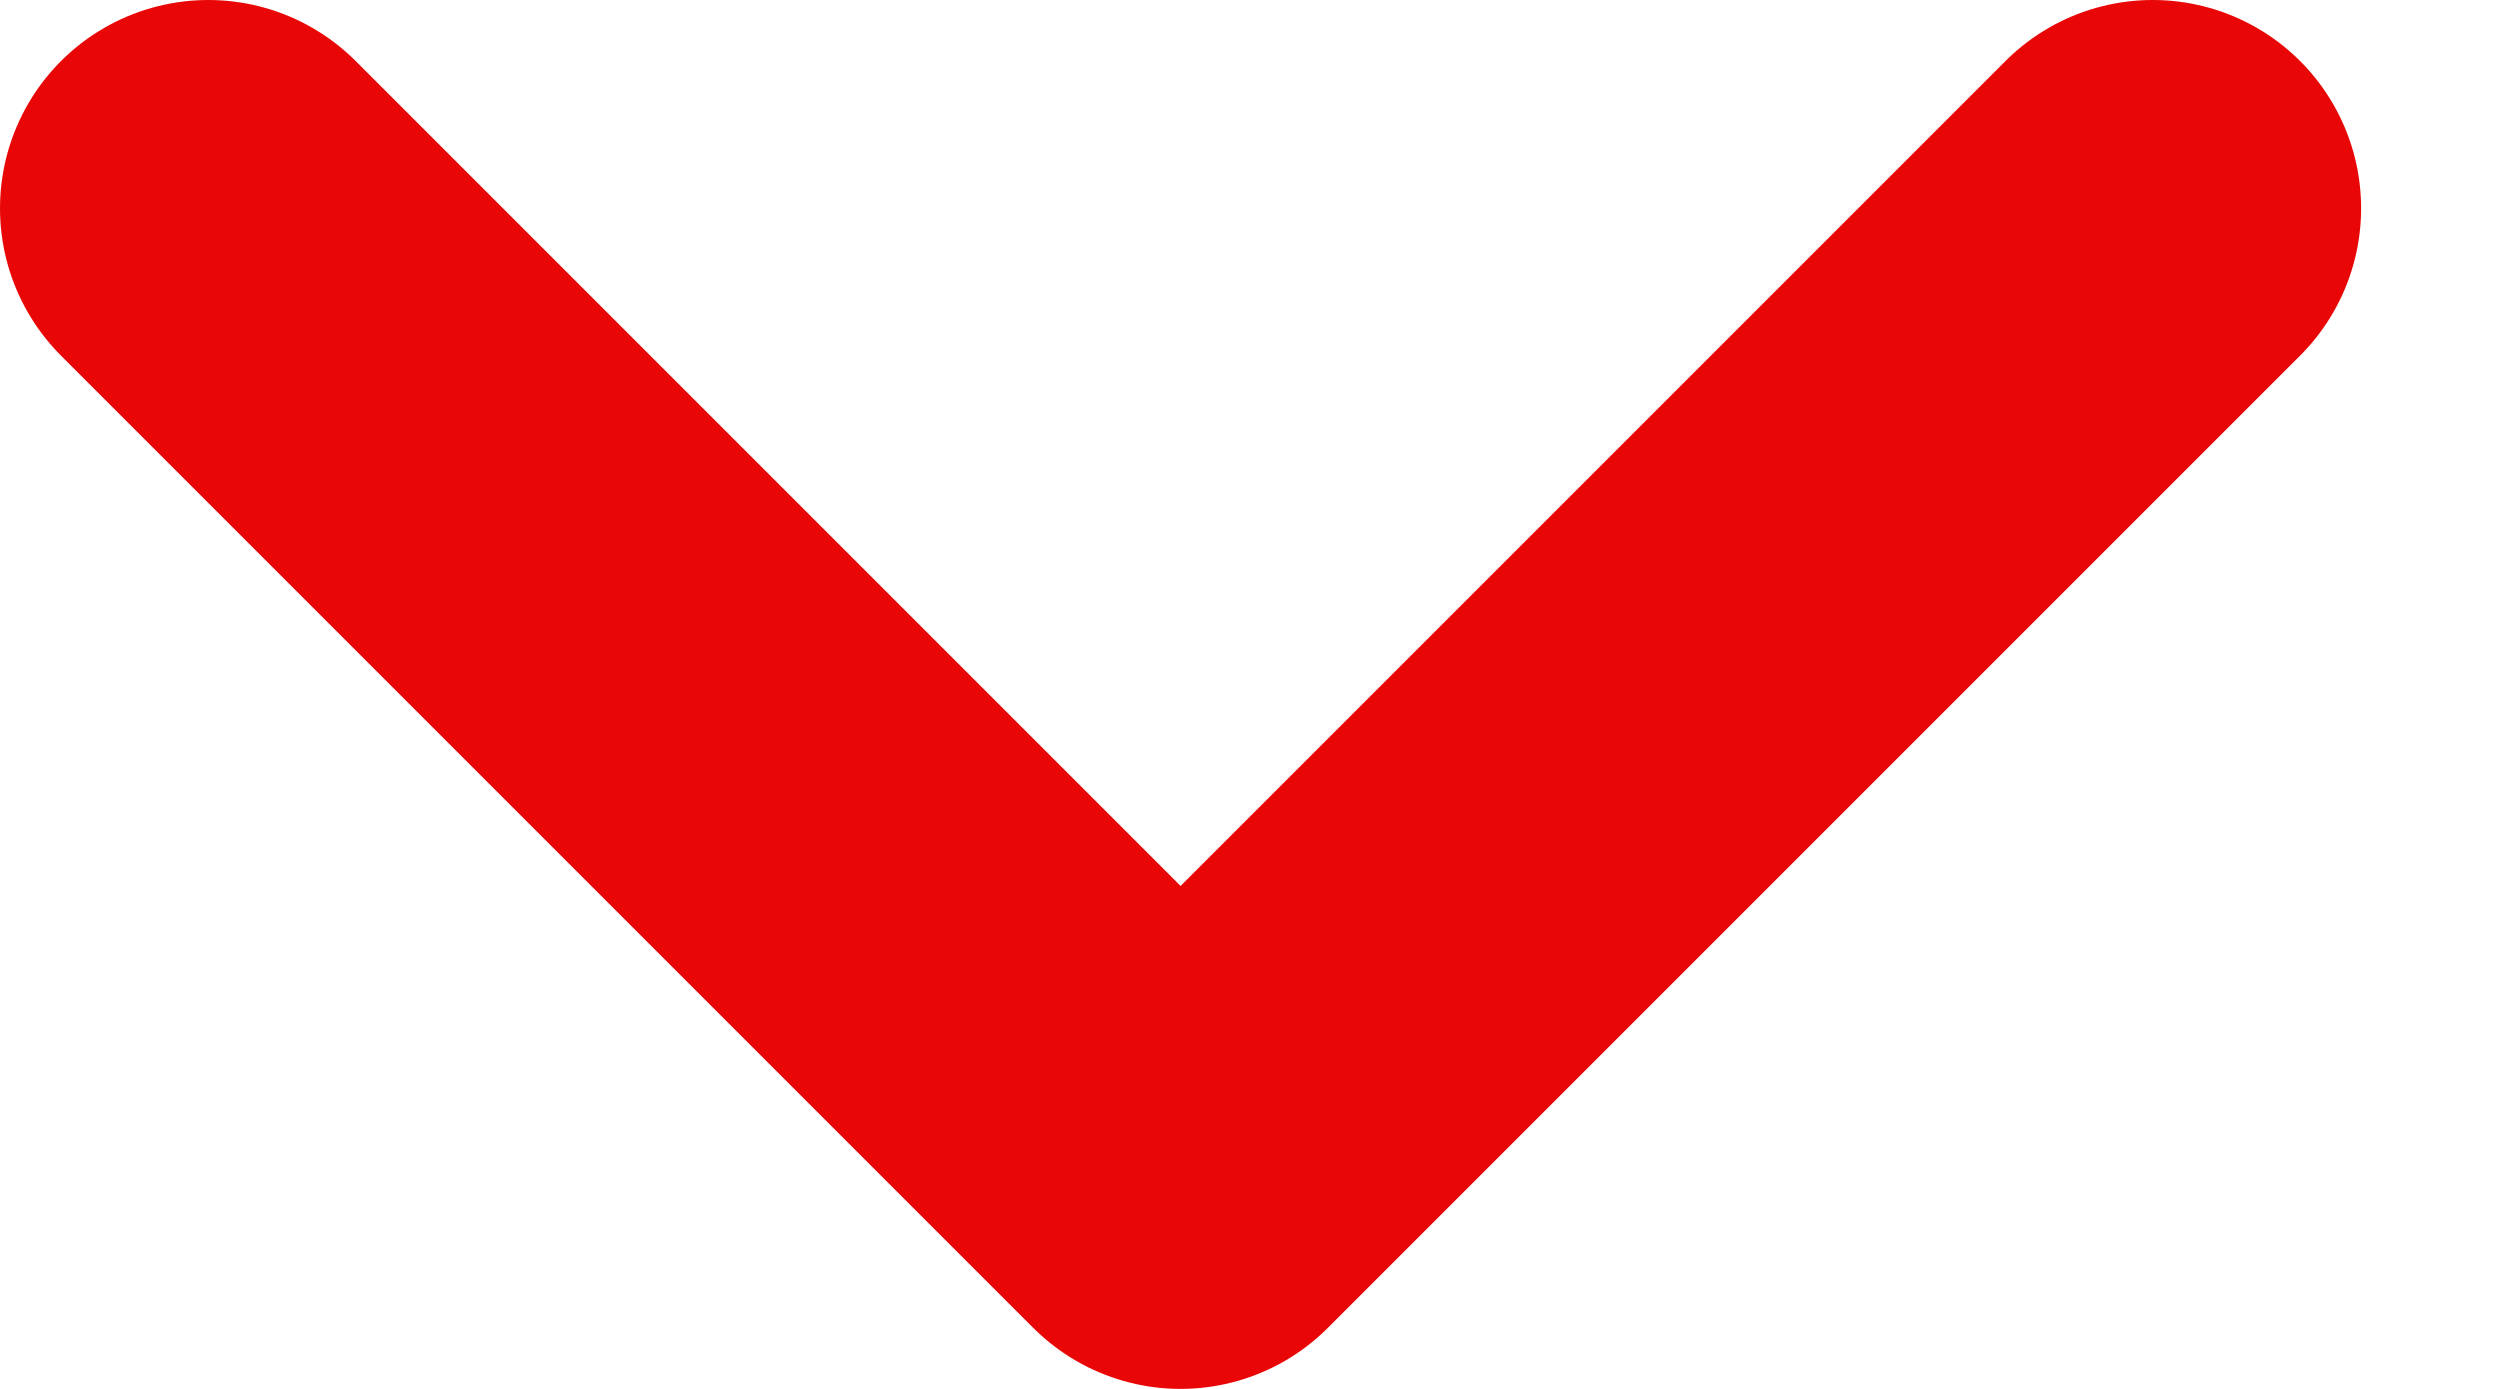
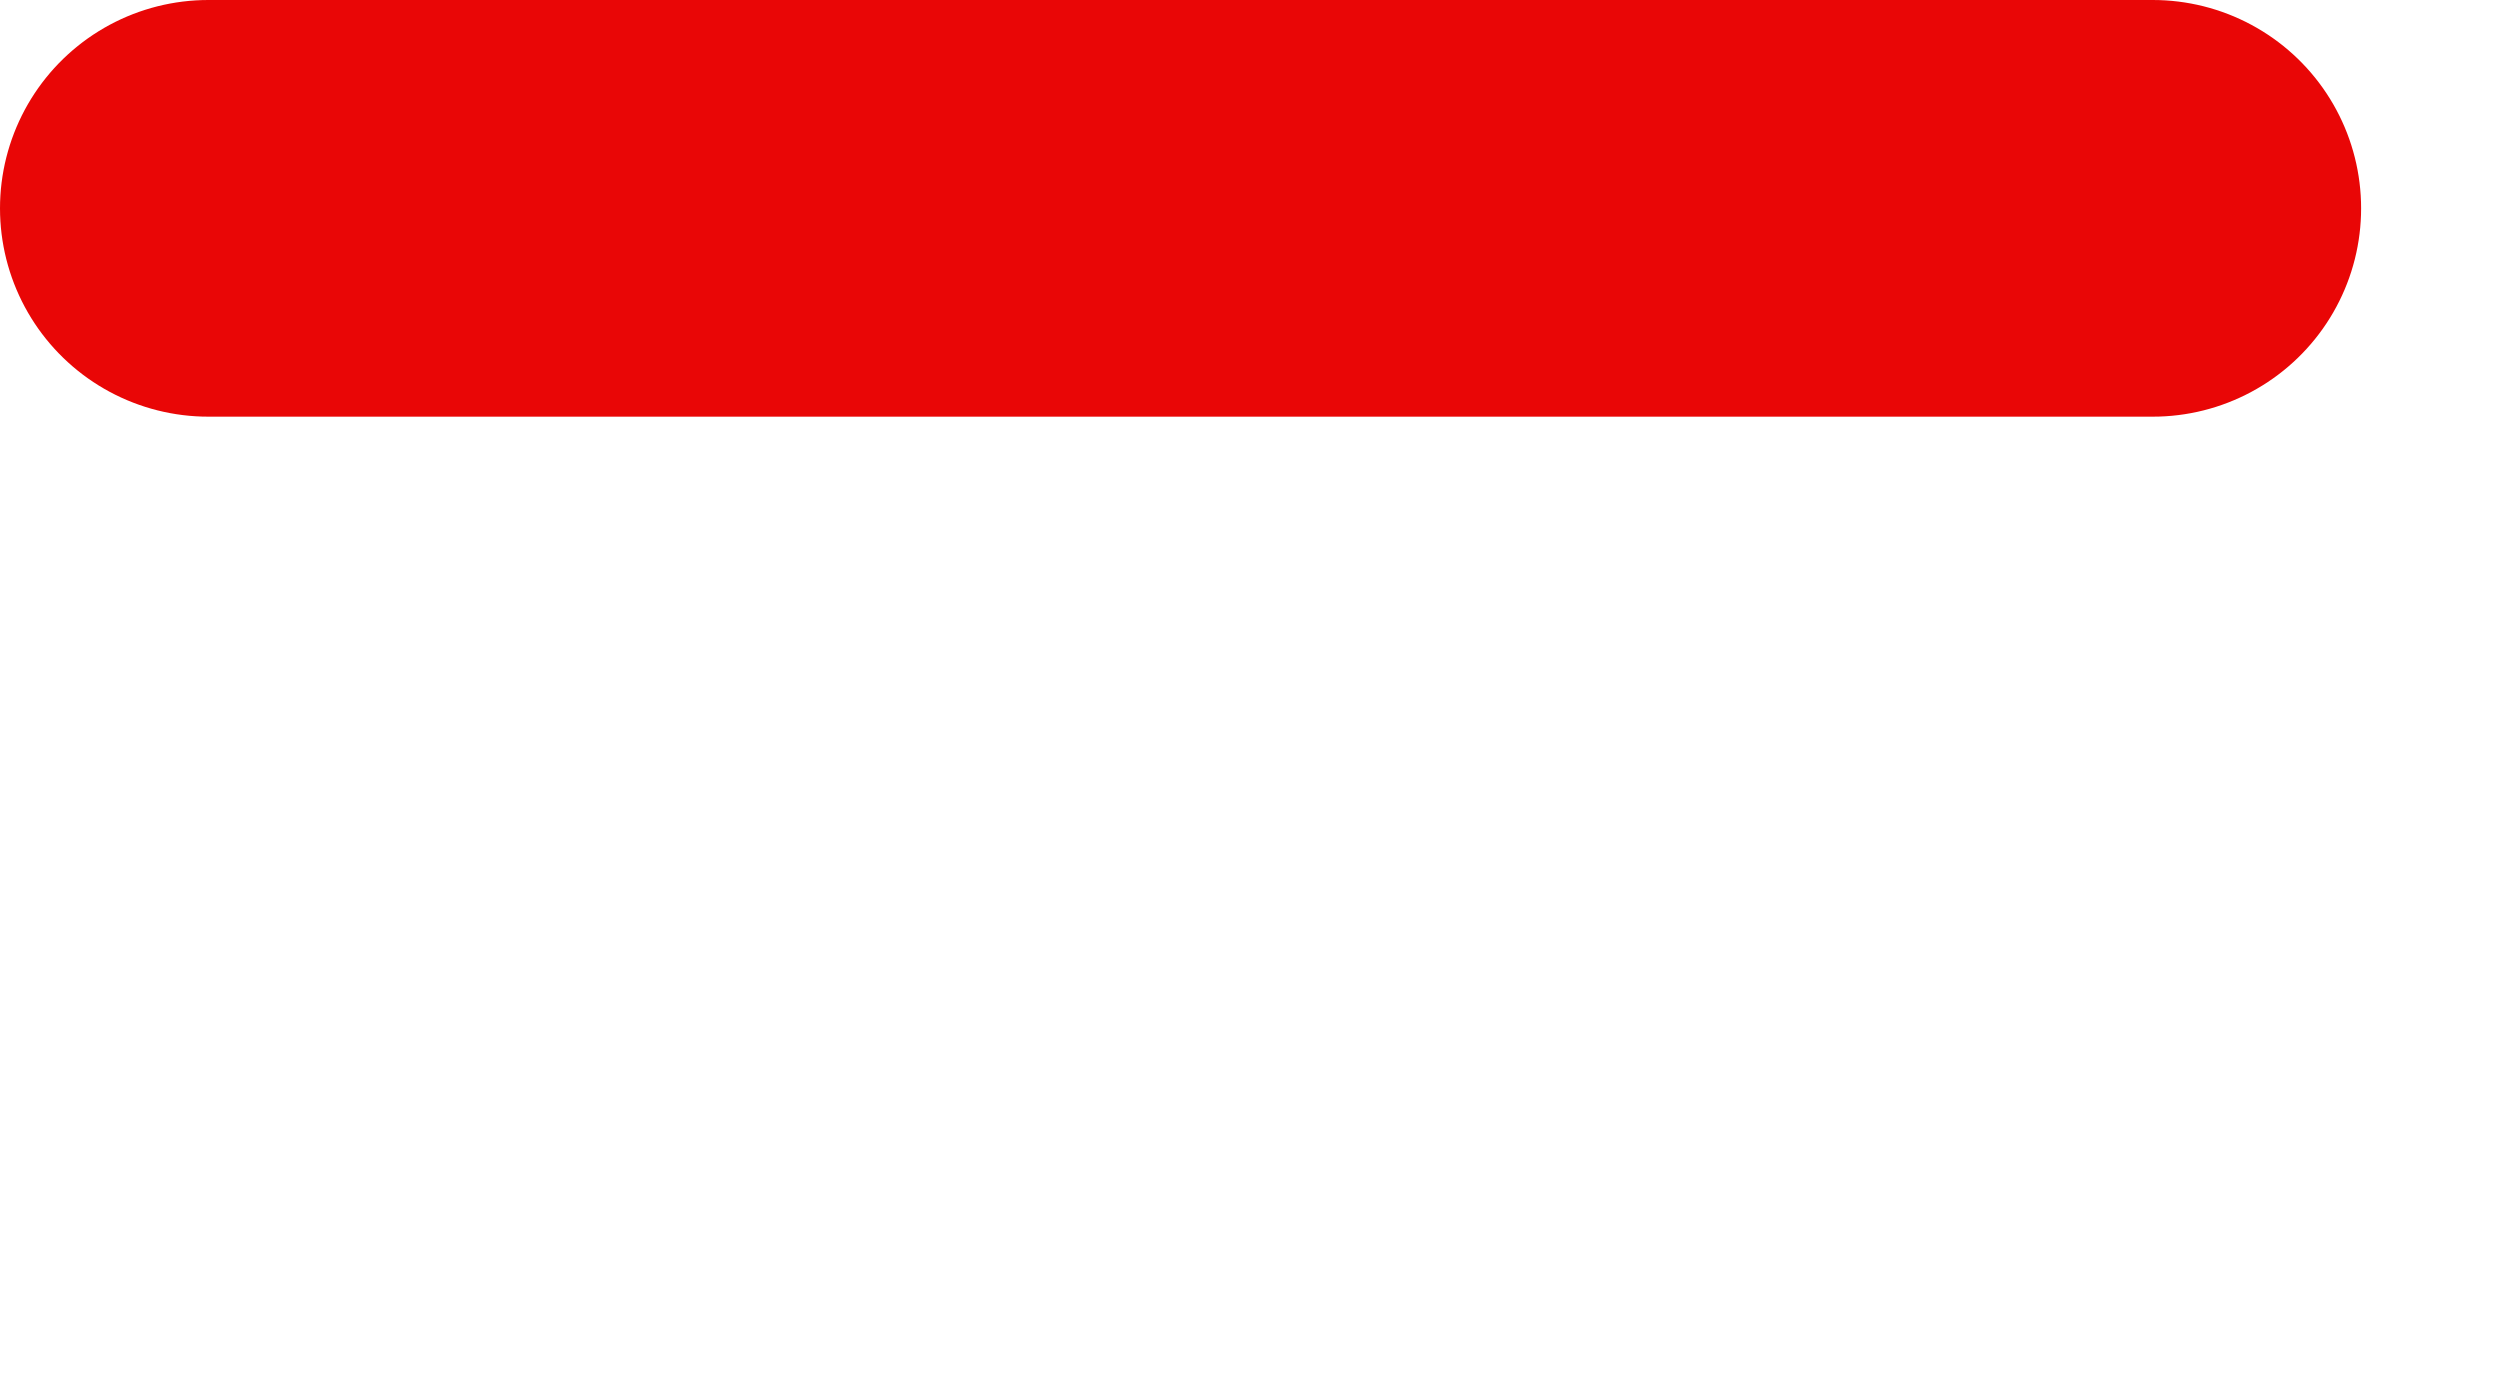
<svg xmlns="http://www.w3.org/2000/svg" width="9" height="5" viewBox="0 0 9 5" fill="none">
-   <path d="M0.75 0.75L4.25 4.25L7.75 0.75" stroke="#E90606" stroke-width="1.5" stroke-linecap="round" stroke-linejoin="round" />
+   <path d="M0.75 0.75L7.75 0.75" stroke="#E90606" stroke-width="1.5" stroke-linecap="round" stroke-linejoin="round" />
</svg>